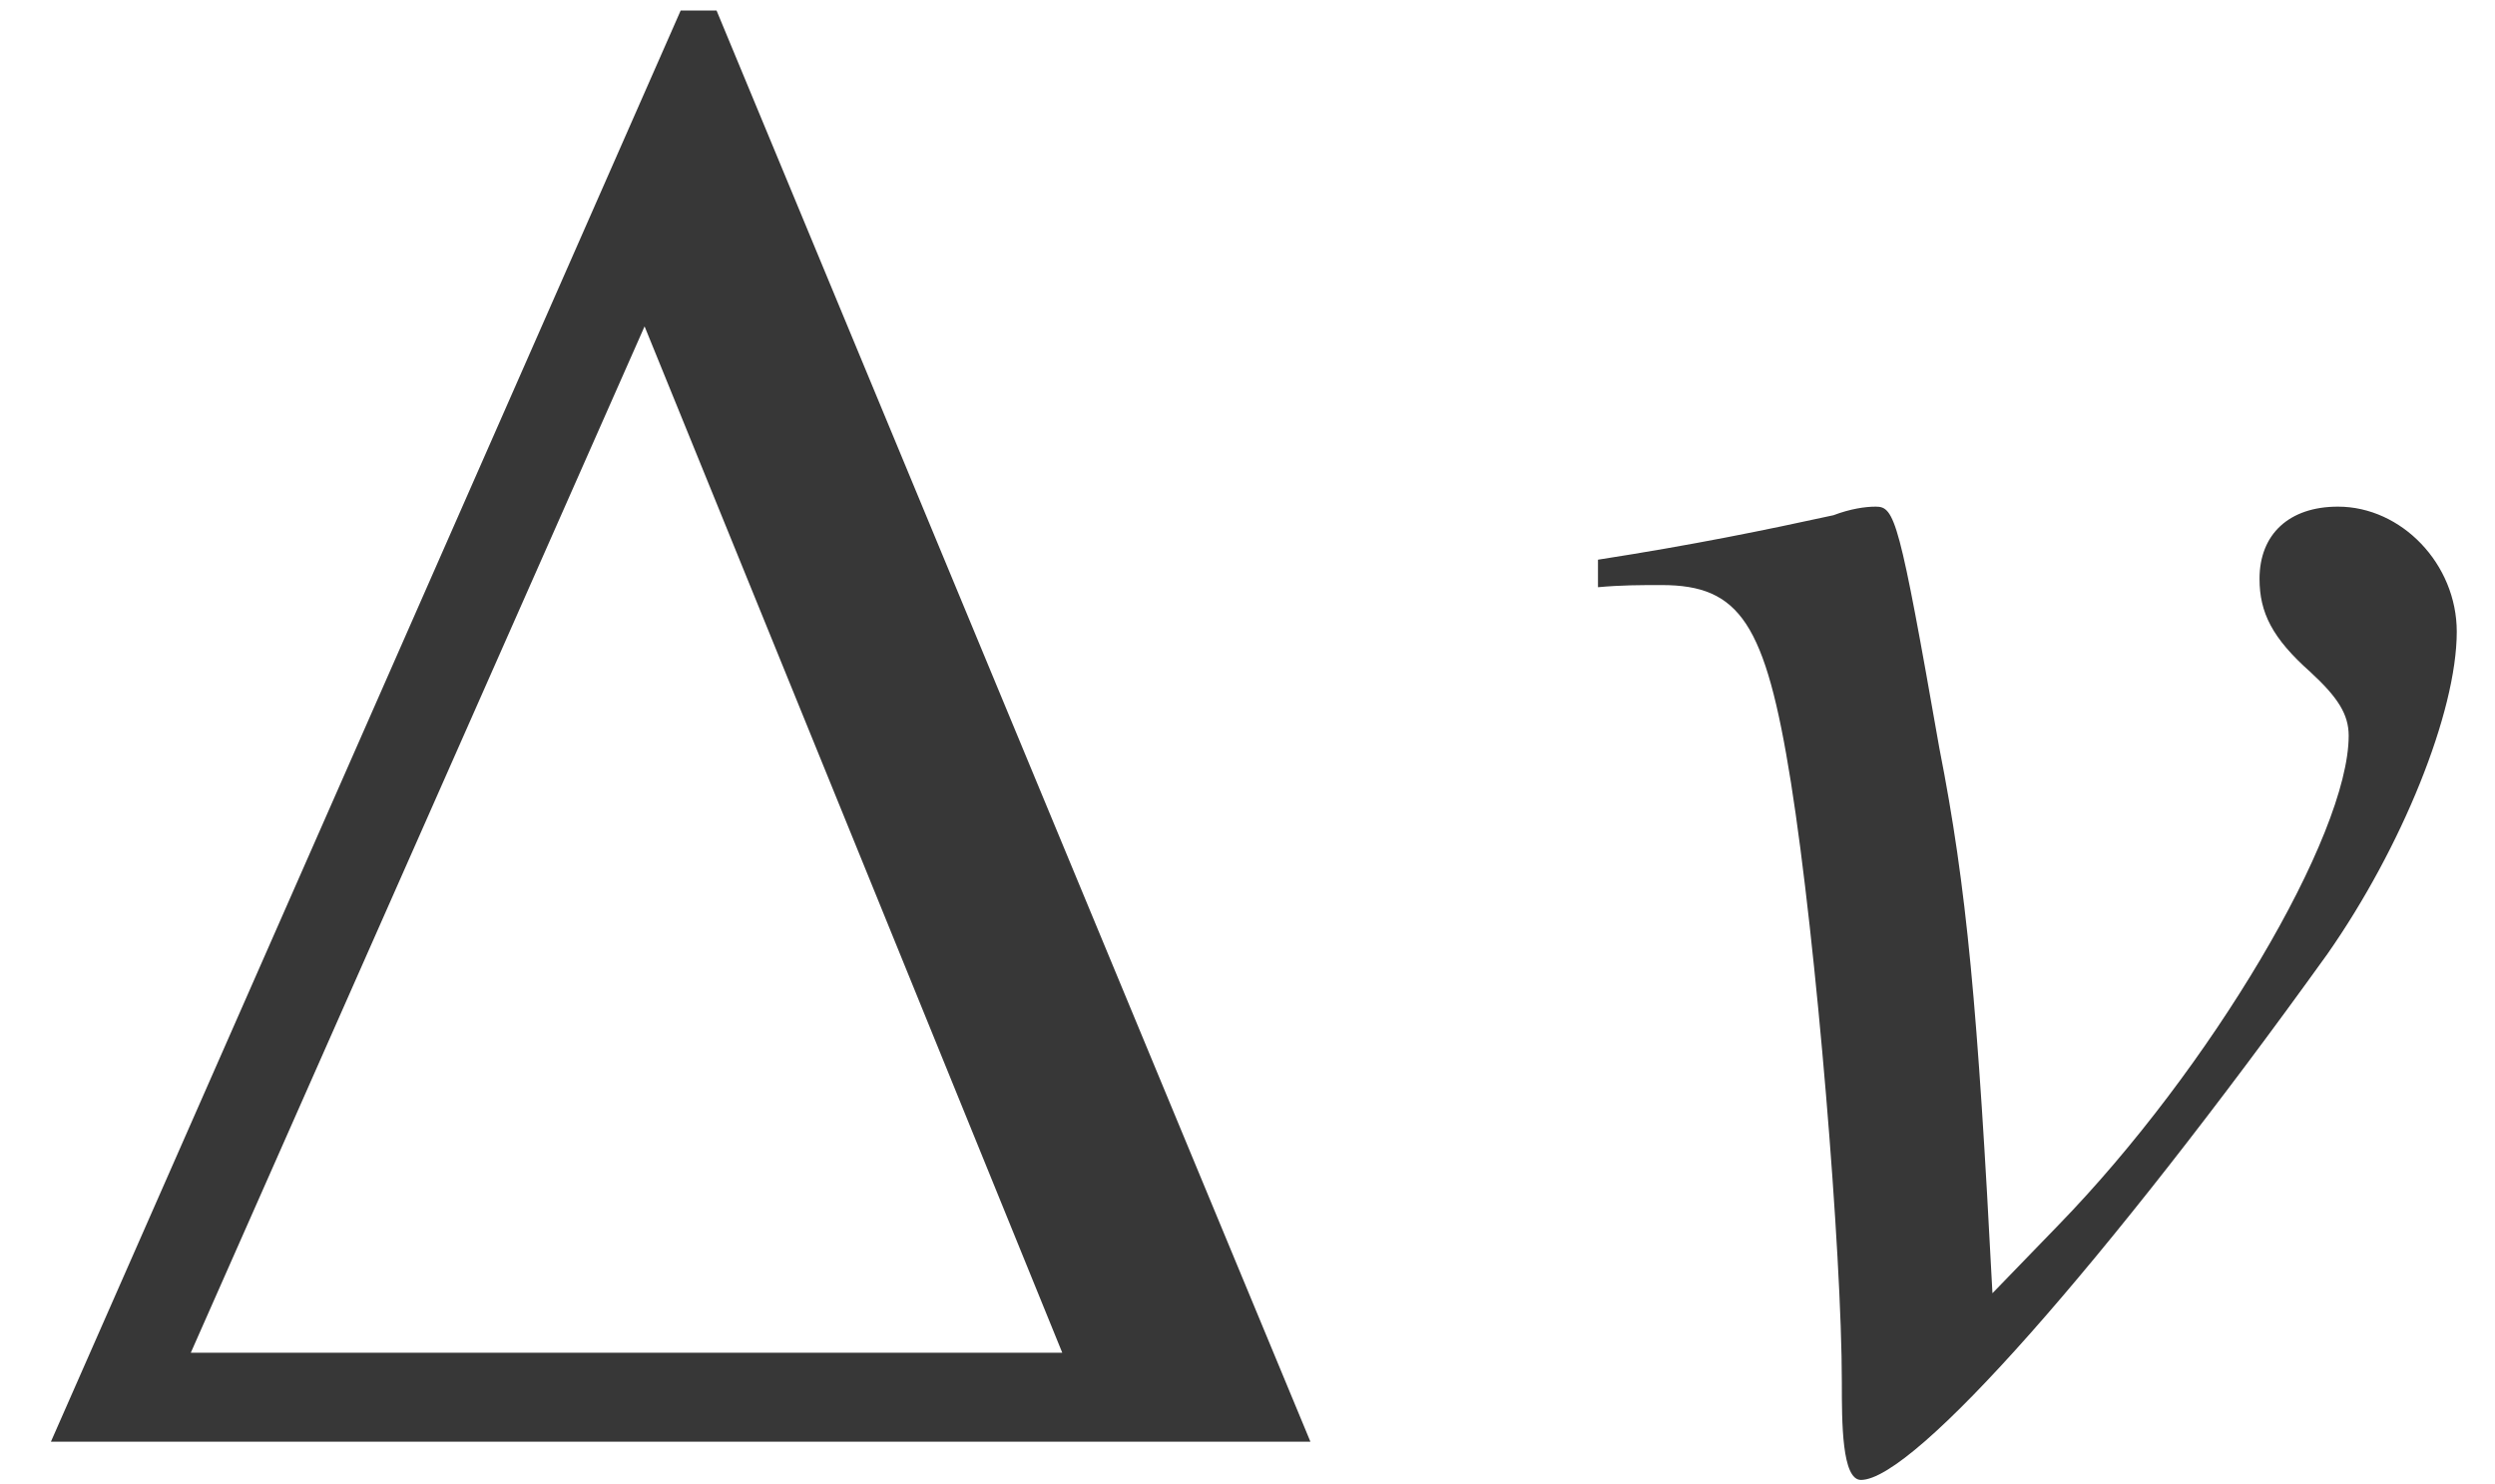
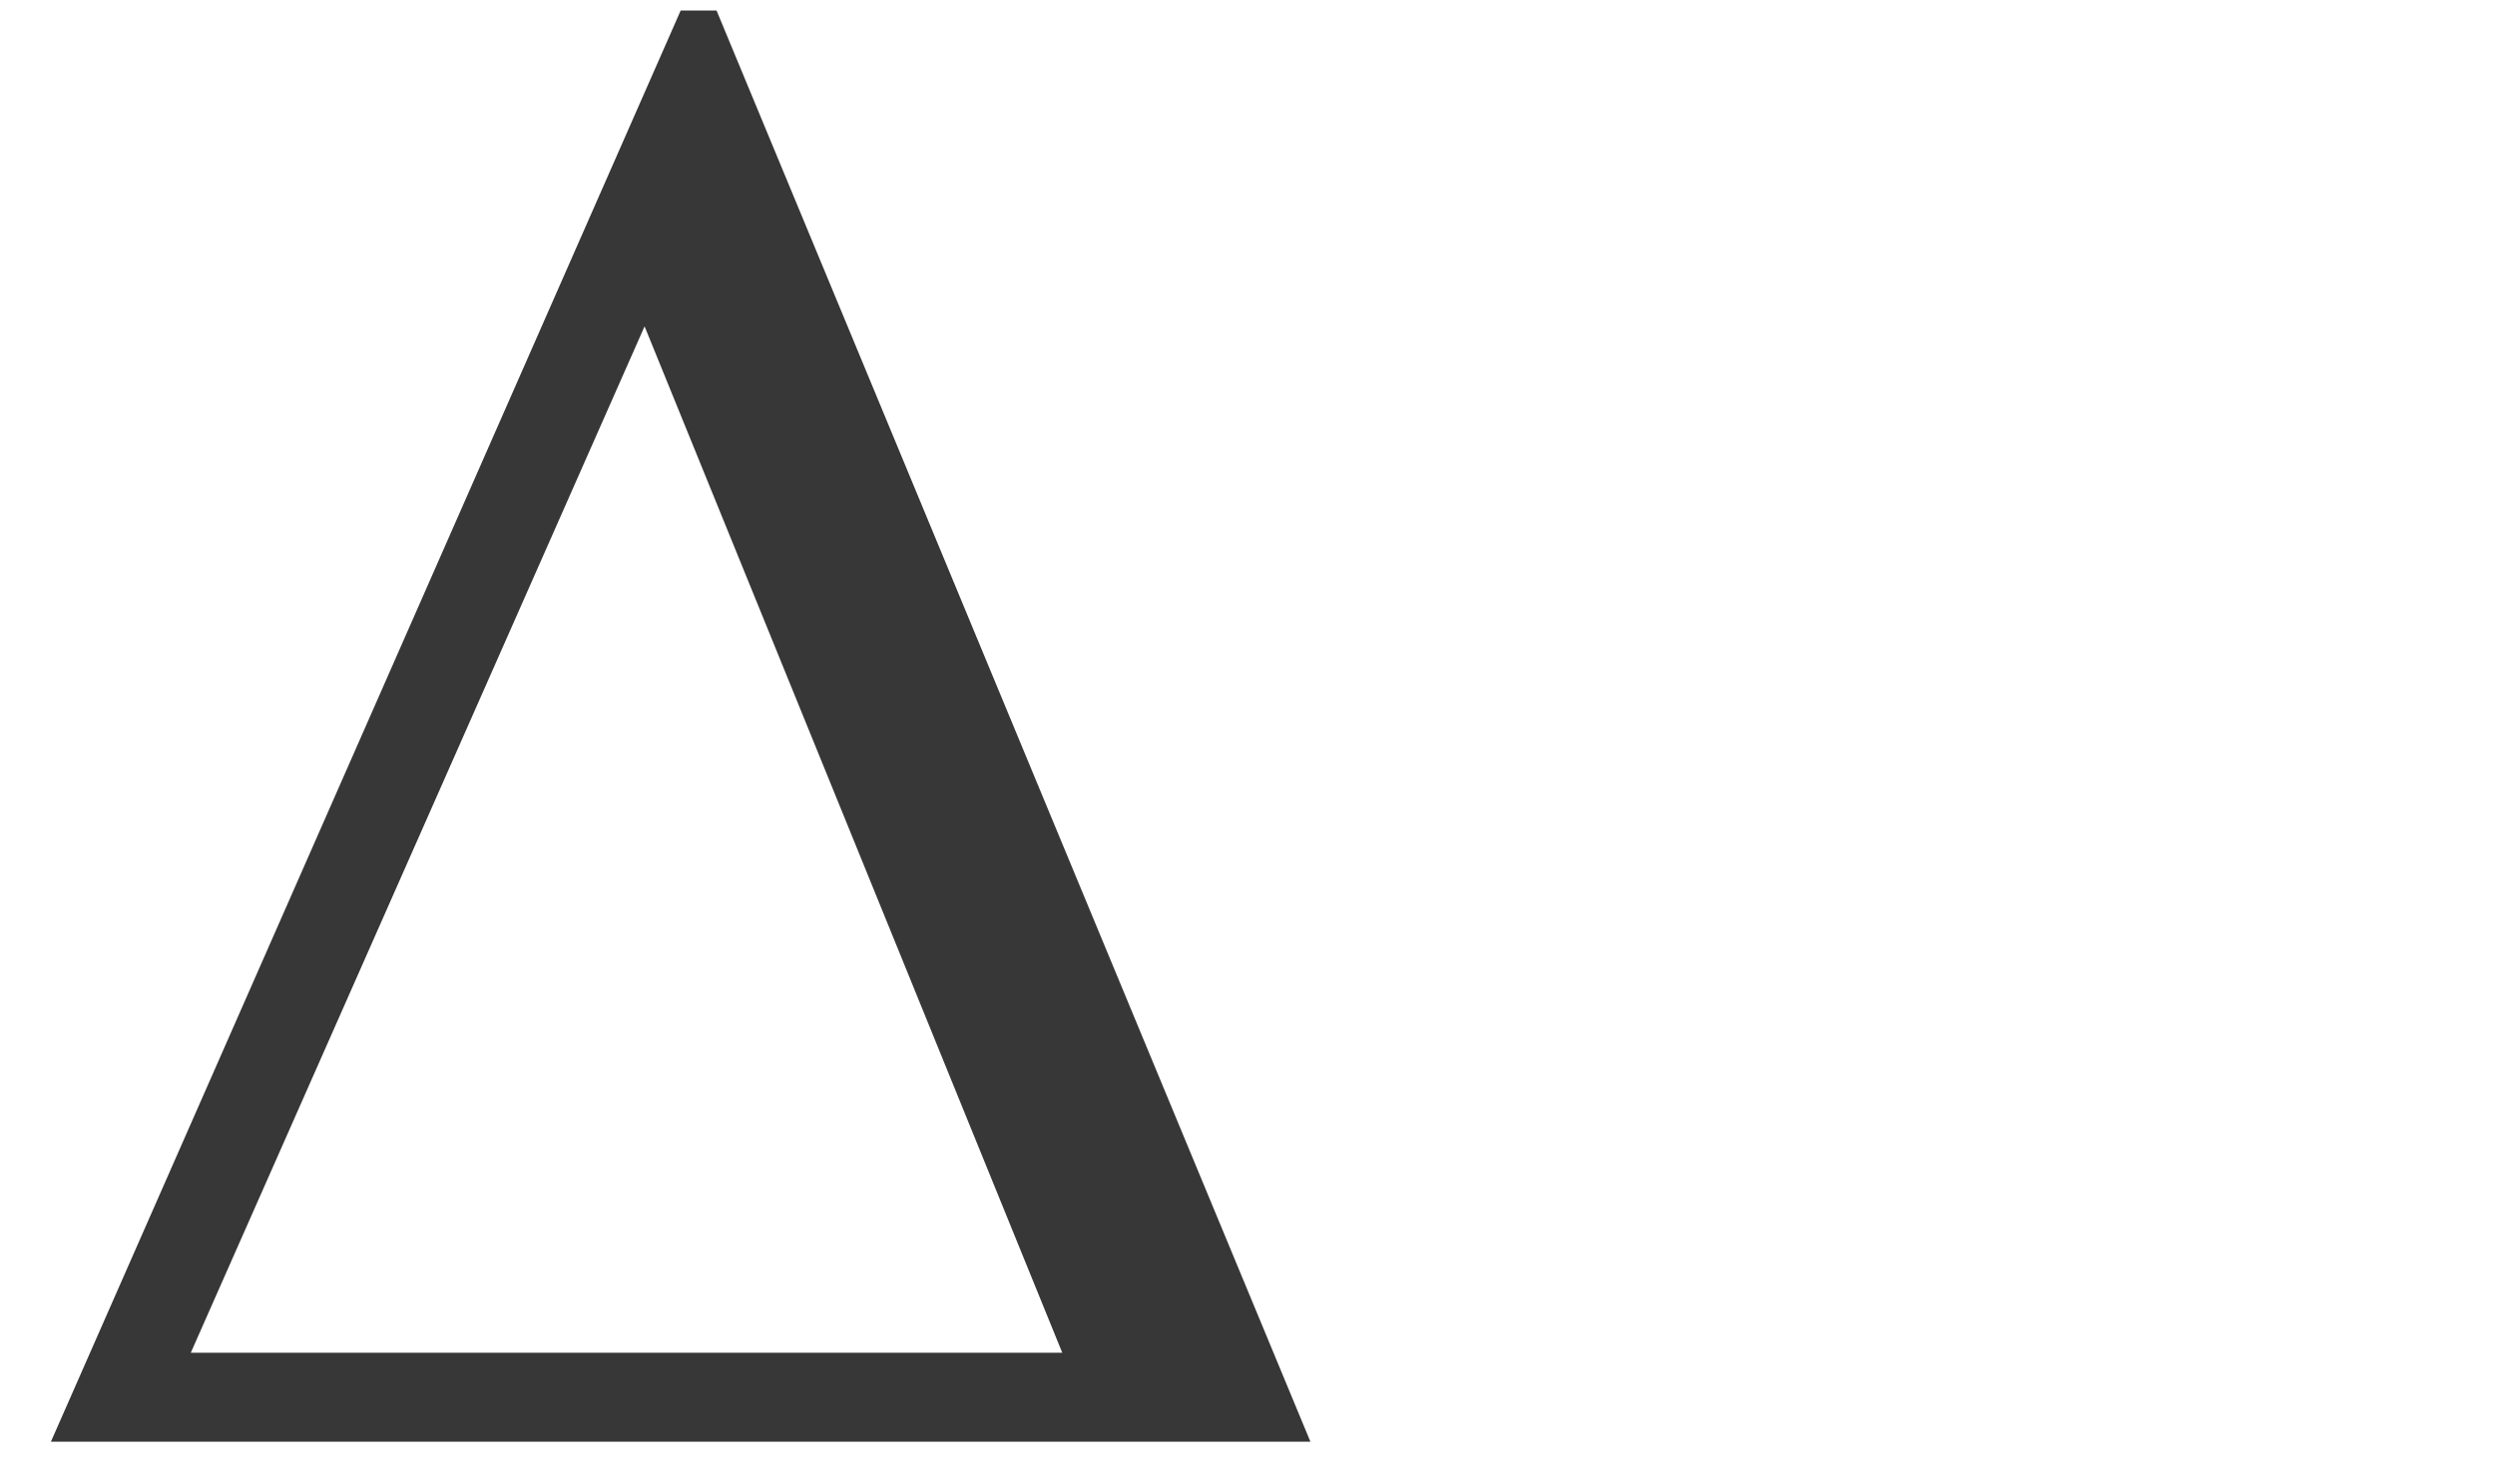
<svg xmlns="http://www.w3.org/2000/svg" xmlns:xlink="http://www.w3.org/1999/xlink" version="1.1" width="12.789pt" height="7.608pt" viewBox="70.735 61.352 12.789 7.608">
  <defs>
-     <path id="g4-69" d="M4.63 -4.152C4.63 -4.499 4.347 -4.793 4.021 -4.793C3.771 -4.793 3.619 -4.652 3.619 -4.423C3.619 -4.25 3.684 -4.119 3.88 -3.945C4.021 -3.815 4.076 -3.728 4.076 -3.619C4.076 -3.108 3.369 -1.913 2.587 -1.109L2.25 -0.761C2.174 -2.228 2.119 -2.837 1.978 -3.554C1.772 -4.728 1.75 -4.793 1.652 -4.793C1.598 -4.793 1.522 -4.782 1.435 -4.749C1.087 -4.673 0.717 -4.597 0.228 -4.521V-4.38C0.348 -4.391 0.446 -4.391 0.554 -4.391C0.956 -4.391 1.087 -4.195 1.217 -3.38C1.348 -2.554 1.478 -0.967 1.478 -0.304C1.478 -0.098 1.478 0.196 1.576 0.196C1.848 0.196 2.826 -0.913 3.967 -2.5C4.347 -3.043 4.63 -3.739 4.63 -4.152Z" />
    <path id="g1-1" d="M6.717 0L3.673 -7.336H3.489L0.261 0H6.717ZM5.445 -0.456H0.978L3.304 -5.717L5.445 -0.456Z" />
  </defs>
  <g id="page1">
    <g fill="#373737">
      <use x="70.735" y="68.742" xlink:href="#g1-1" />
      <use x="78.698" y="68.742" xlink:href="#g4-69" />
    </g>
  </g>
</svg>